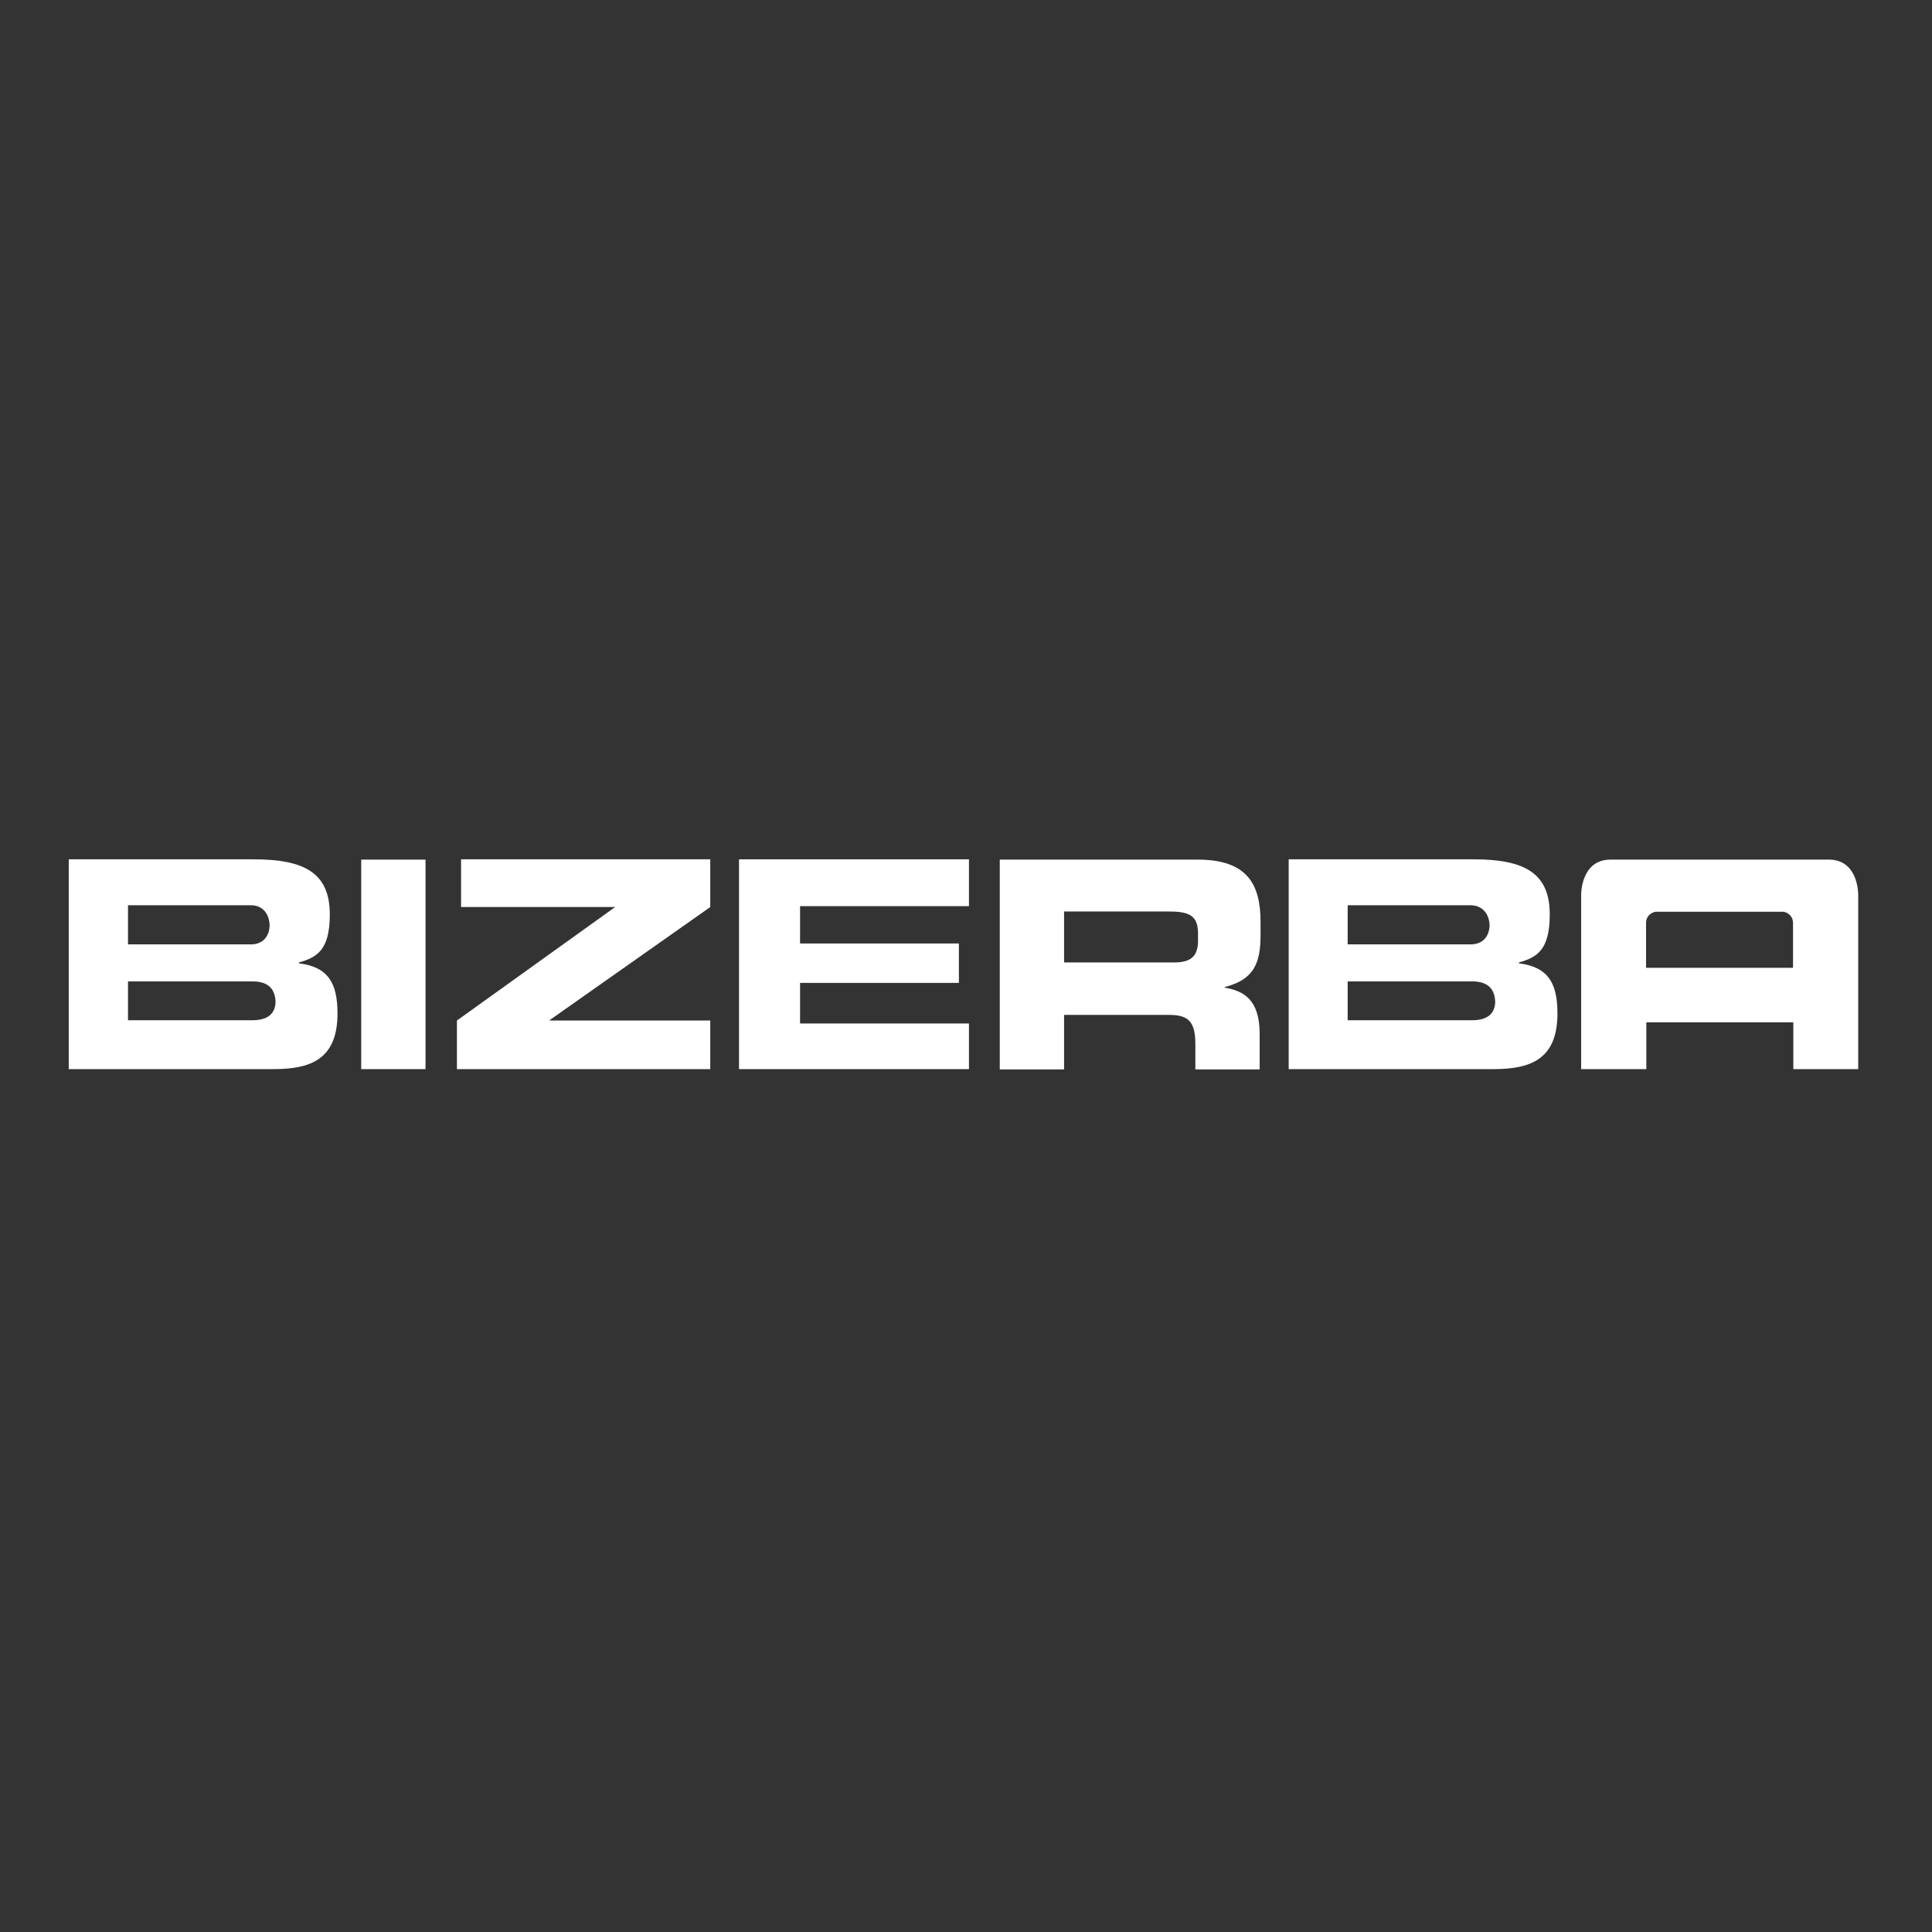
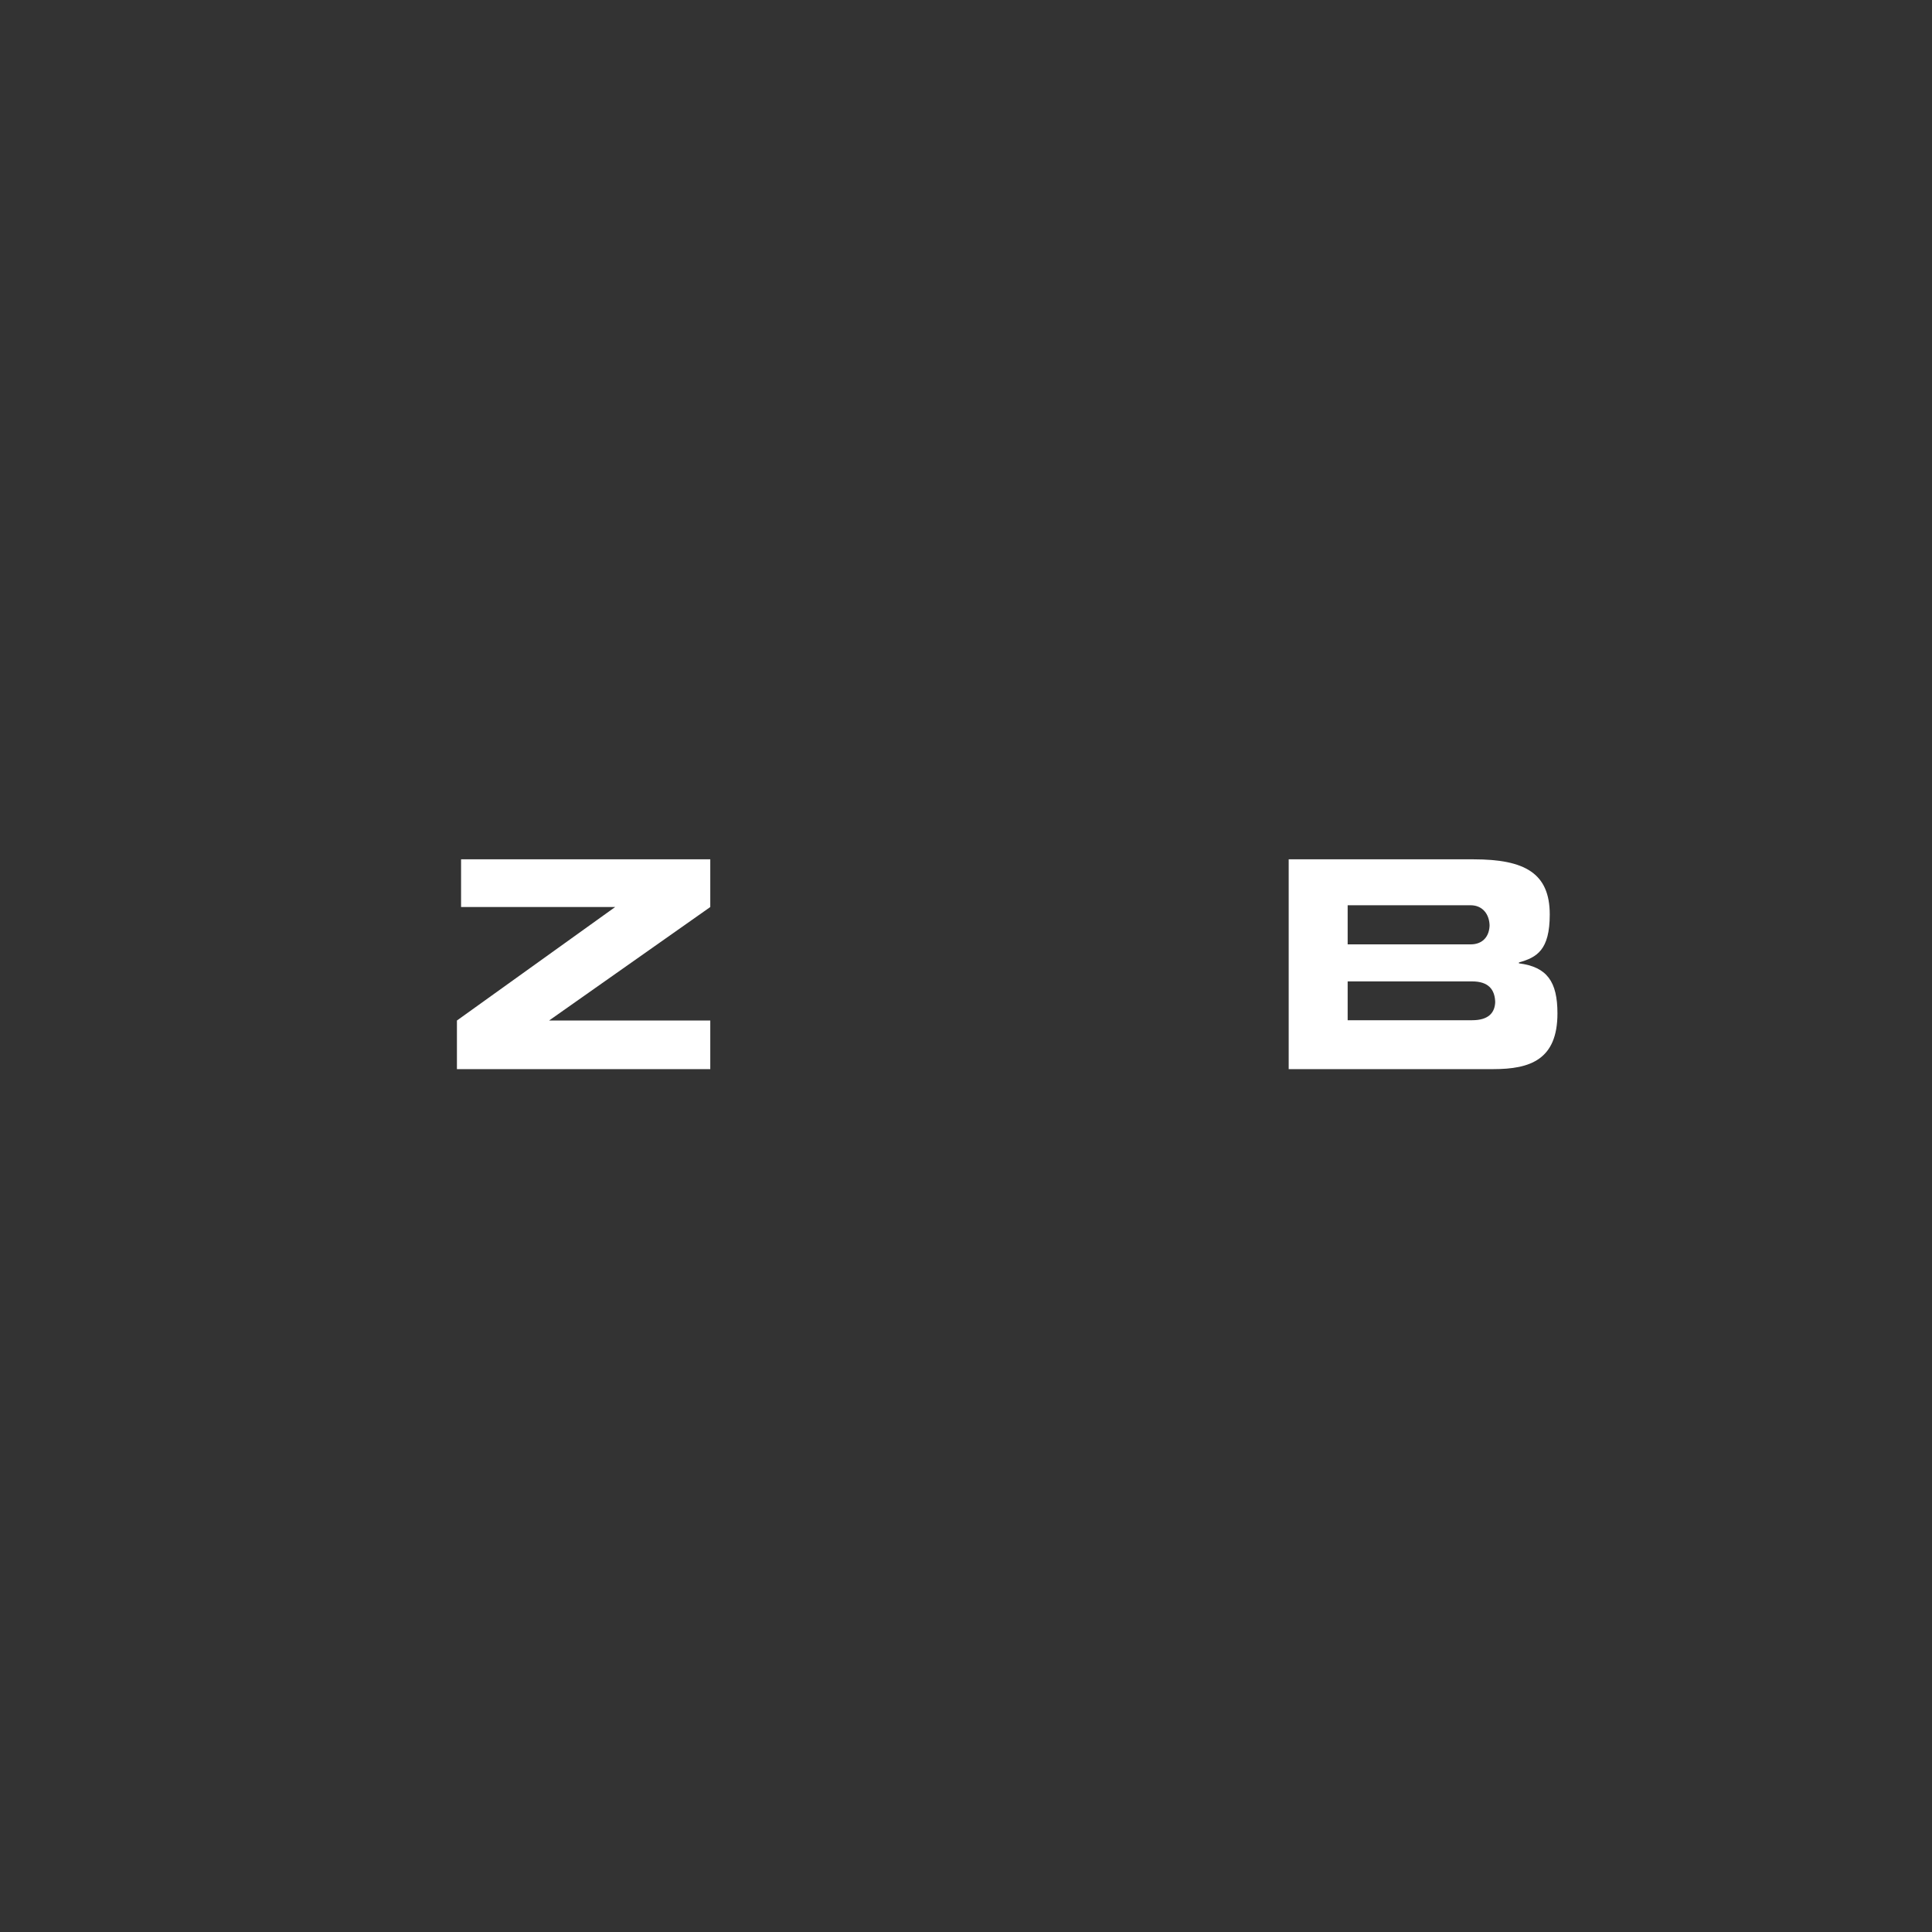
<svg xmlns="http://www.w3.org/2000/svg" version="1.1" id="layer" x="0px" y="0px" viewBox="0 0 652 652" style="enable-background:new 0 0 652 652;" xml:space="preserve">
  <rect x="0" y="0" width="652" height="652" fill="#333333" stroke="none" />
  <style type="text/css">
	.st0{fill:#FFFFFF;}
</style>
  <g>
-     <path class="st0" d="M605.1,326.6h-49.6v-15.1c0-3.2,3.1-3.8,3.1-3.8H602c0,0,3.1,0.6,3.1,3.8V326.6 M627.1,360.8V302   c0,0,0.2-11.9-9.9-11.9h-73.7c-10.1,0-9.9,11.9-9.9,11.9v58.8h22V345h49.6v15.8H627.1z" />
    <path class="st0" d="M504.6,337.8c0,4.1-2.4,6.5-7.8,6.5h-42v-13.1h42c5.4,0,7.8,2.6,7.8,7.4 M502.7,312c0,4-2.3,6.7-6.4,6.7h-41.5   v-13.2h41.5c4,0,6.4,3,6.4,7.1 M523,308.6c0-13.9-8.4-18.6-25.7-18.6h-62.4v70.8H504c12.4,0,21.6-3.2,21.6-18.8   c0-10.7-3.5-15.7-13-16.9v-0.3C518.6,323.1,523,320.7,523,308.6" />
-     <path class="st0" d="M404.3,317.4c0,5.1-2.2,7.4-8,7.4h-37.2v-17.2h35.2c6.8,0,10,1.2,10,7.4V317.4 M425.4,315.6v-4.5   c0-12.7-4.5-21-21.2-21h-66.8v70.8h21.7v-18.4h35.4c6.7,0,8.9,2.4,8.9,9.9v8.5h21.7v-12c0-11.6-5.4-14.5-11.8-15.6v-0.2   C423.2,330.6,425.4,325,425.4,315.6" />
-     <polygon class="st0" points="327,290 327,305.8 270,305.8 270,318.4 323.6,318.4 323.6,331.7 270,331.7 270,345.4 327,345.4    327,360.8 249.4,360.8 249.4,290  " />
    <polygon class="st0" points="239.7,290 239.7,306.1 185.3,344.4 239.7,344.4 239.7,360.8 154.2,360.8 154.2,344.4 207.6,306.1    155.6,306.1 155.6,290  " />
-     <rect x="121.9" y="290.1" class="st0" width="21.7" height="70.7" />
-     <path class="st0" d="M93,337.8c0,4.1-2.4,6.5-7.8,6.5h-42v-13.1h42c5.4,0,7.8,2.6,7.8,7.4 M91,312c0,4-2.3,6.7-6.3,6.7H43.2v-13.2   h41.5c4,0,6.3,3,6.3,7.1 M111.3,308.6c0-13.9-8.4-18.6-25.7-18.6H23.2v70.8h69.1c12.4,0,21.6-3.2,21.6-18.8   c0-10.7-3.5-15.7-13-16.9v-0.3C106.9,323.1,111.3,320.7,111.3,308.6" />
  </g>
</svg>